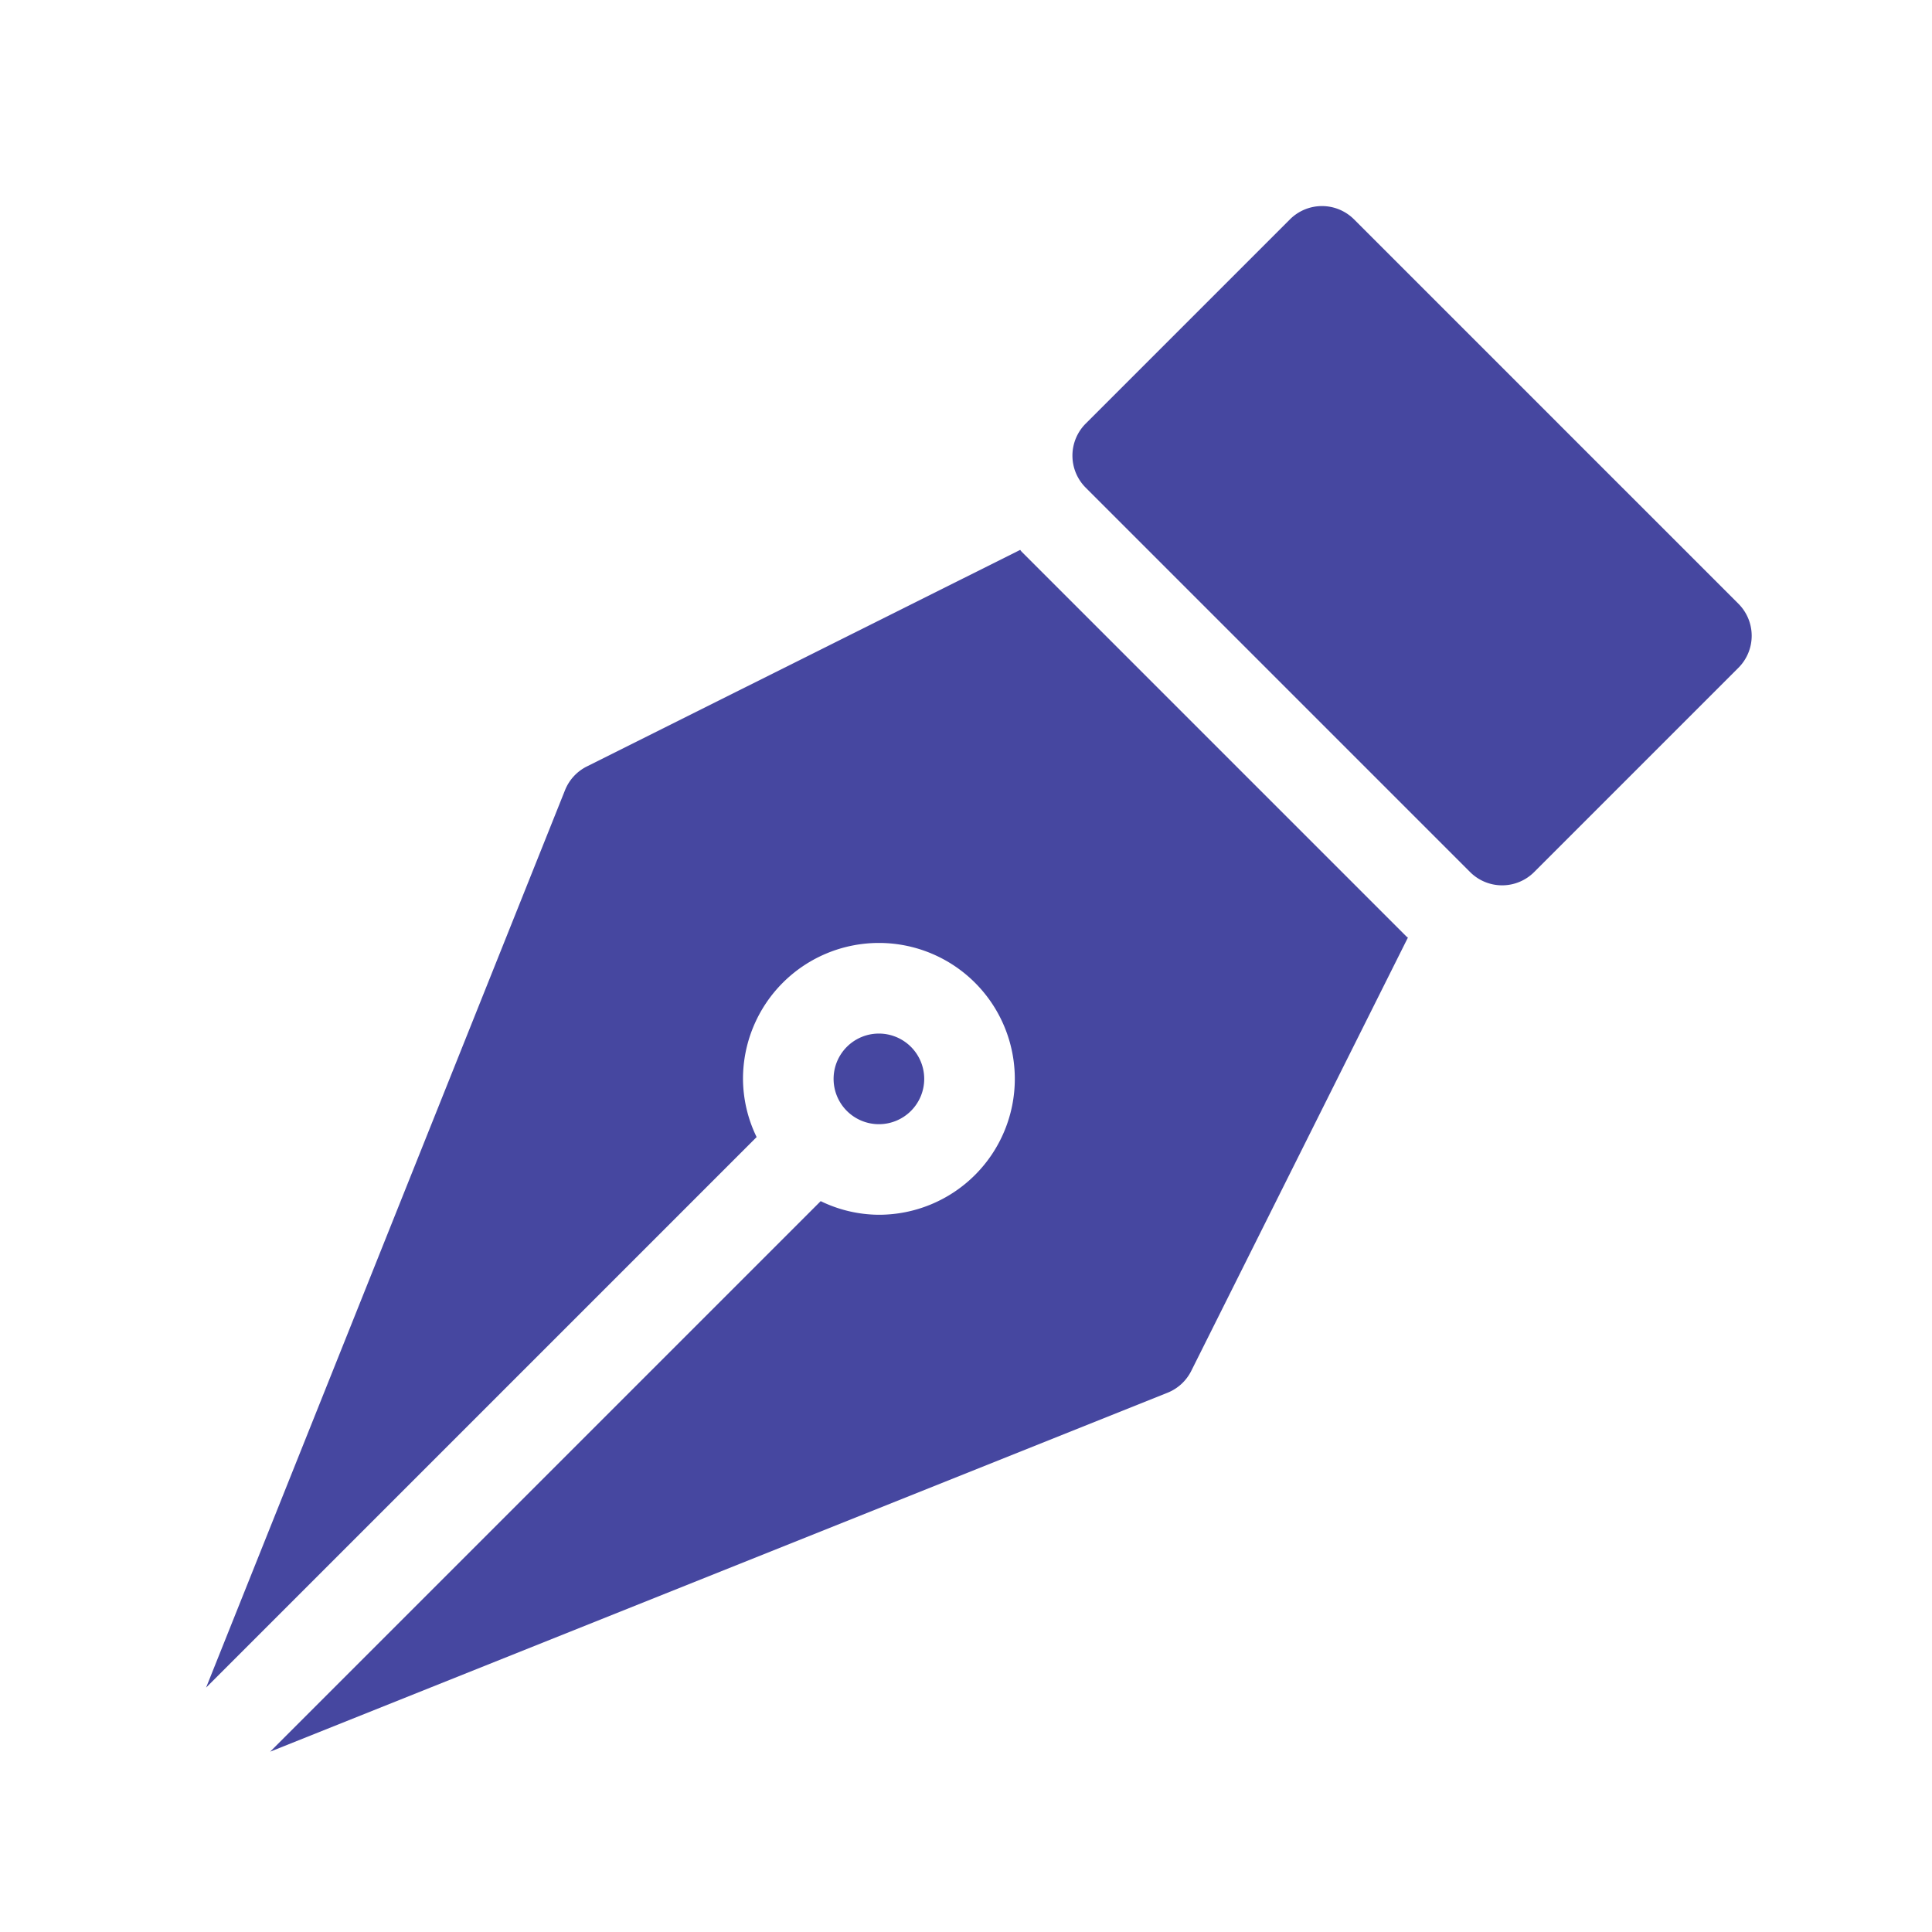
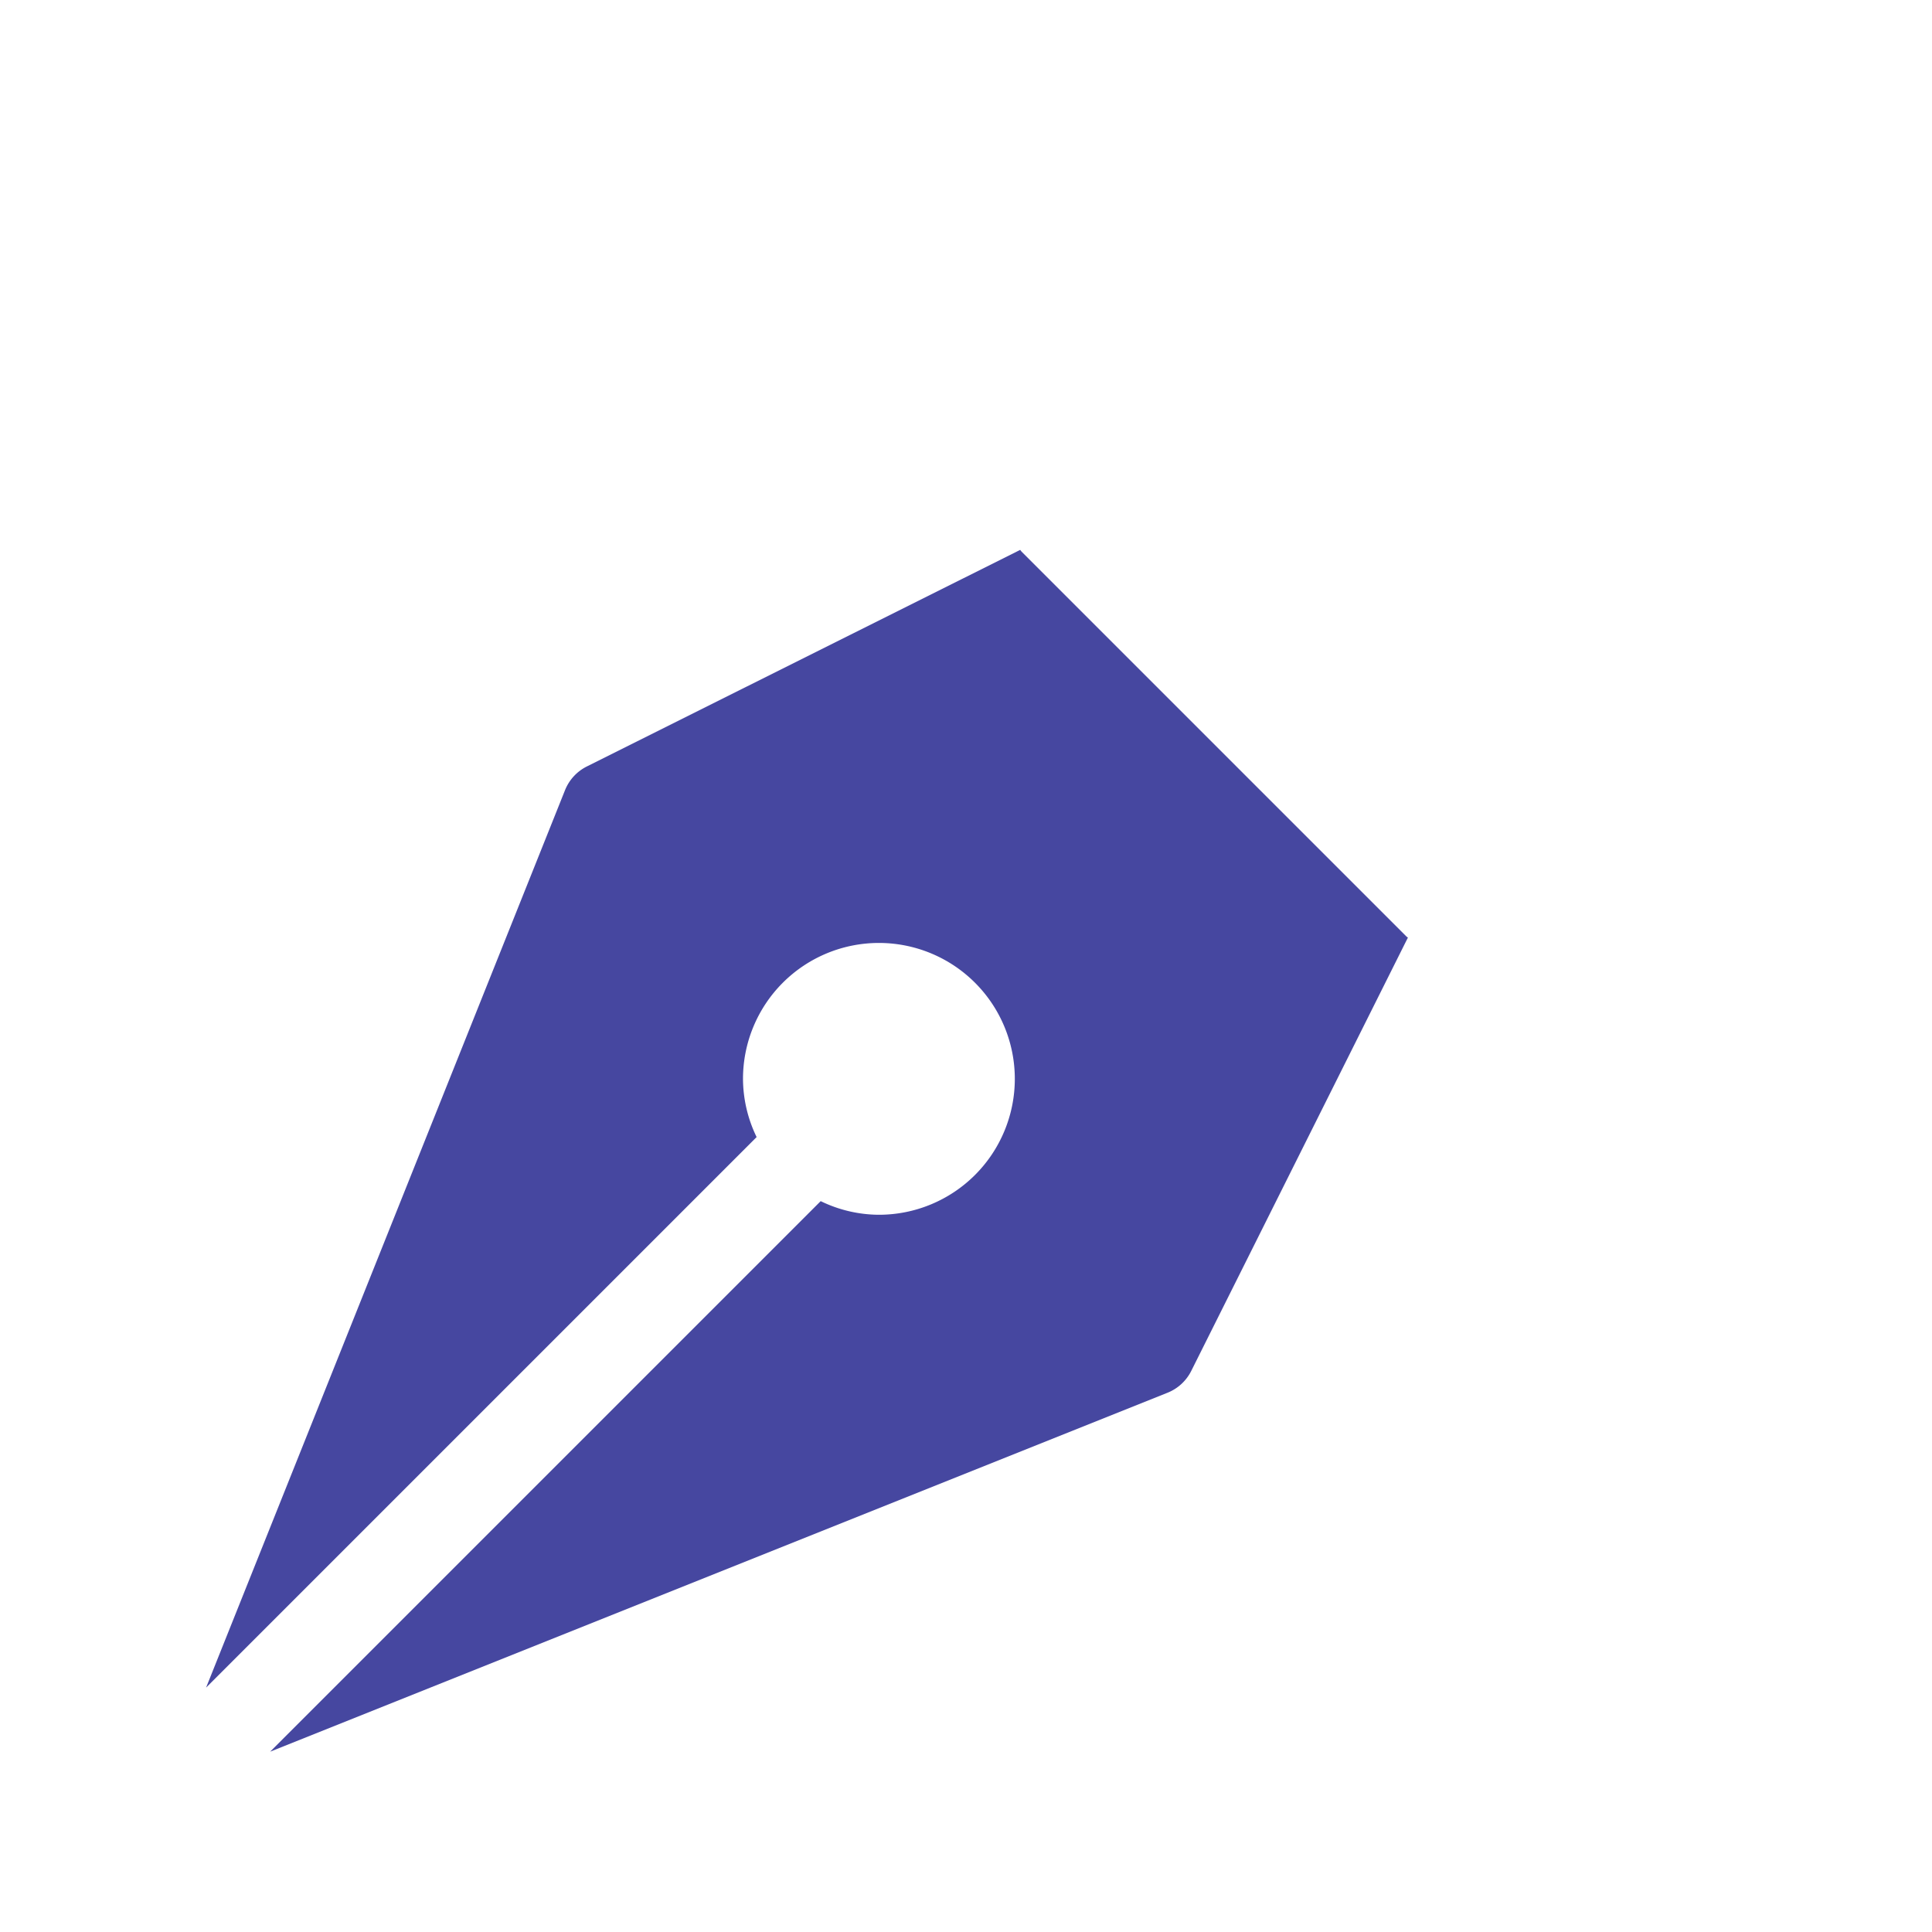
<svg xmlns="http://www.w3.org/2000/svg" height="75" viewBox="0 0 75 75" width="75">
  <g fill="#4647a0">
-     <path d="m312.847 15.437-14.922-14.922a1.758 1.758 0 0 0 -2.487 0l-7.929 7.929a1.758 1.758 0 0 0 0 2.487l14.922 14.922a1.758 1.758 0 0 0 2.487 0l7.929-7.929a1.758 1.758 0 0 0 0-2.487z" transform="translate(-245.362 8)" />
    <path d="m46.582 128.885-14.921-14.921c-.022-.022-.037-.049-.058-.071l-16.822 8.407a1.761 1.761 0 0 0 -.847.921l-13.934 34.838 21.372-21.372a5.214 5.214 0 0 1 -.529-2.26 5.276 5.276 0 1 1 5.276 5.276 5.214 5.214 0 0 1 -2.26-.529l-21.372 21.372 34.836-13.934a1.76 1.76 0 0 0 .921-.847l8.41-16.821c-.023-.022-.054-.036-.072-.059z" transform="translate(8 -92.546)" />
-     <path d="m209.633 274.114a1.759 1.759 0 1 0 1.759 1.759 1.76 1.76 0 0 0 -1.759-1.759z" transform="translate(-175.514 -233.991)" />
+     <path d="m209.633 274.114z" transform="translate(-175.514 -233.991)" />
  </g>
-   <path d="m3 8h69v60h-69z" fill="none" />
  <path d="m0 0h75v75h-75z" fill="none" />
</svg>